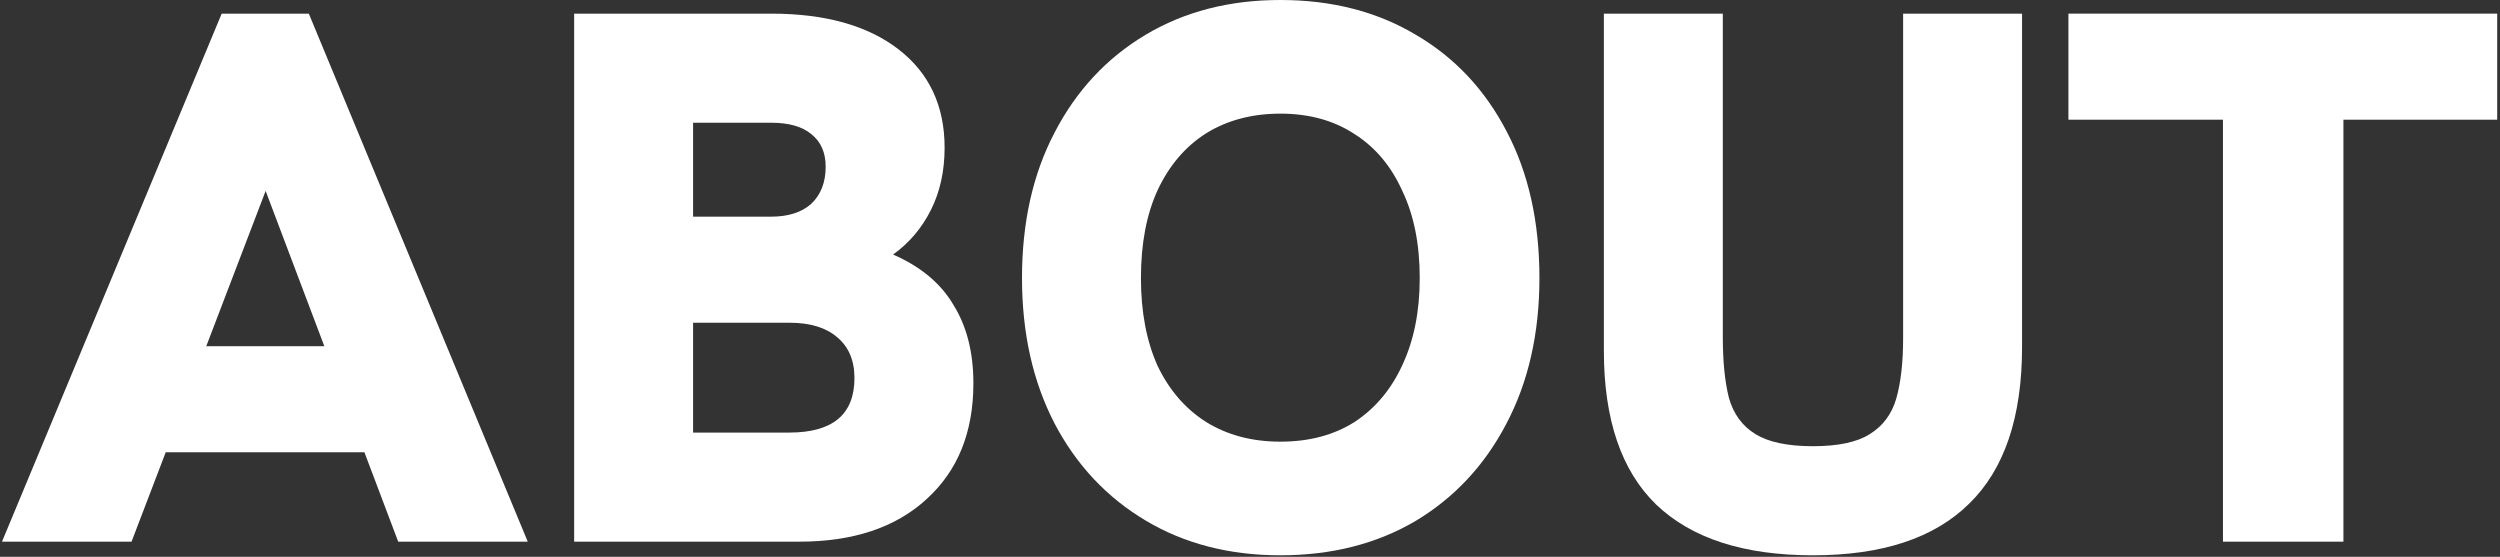
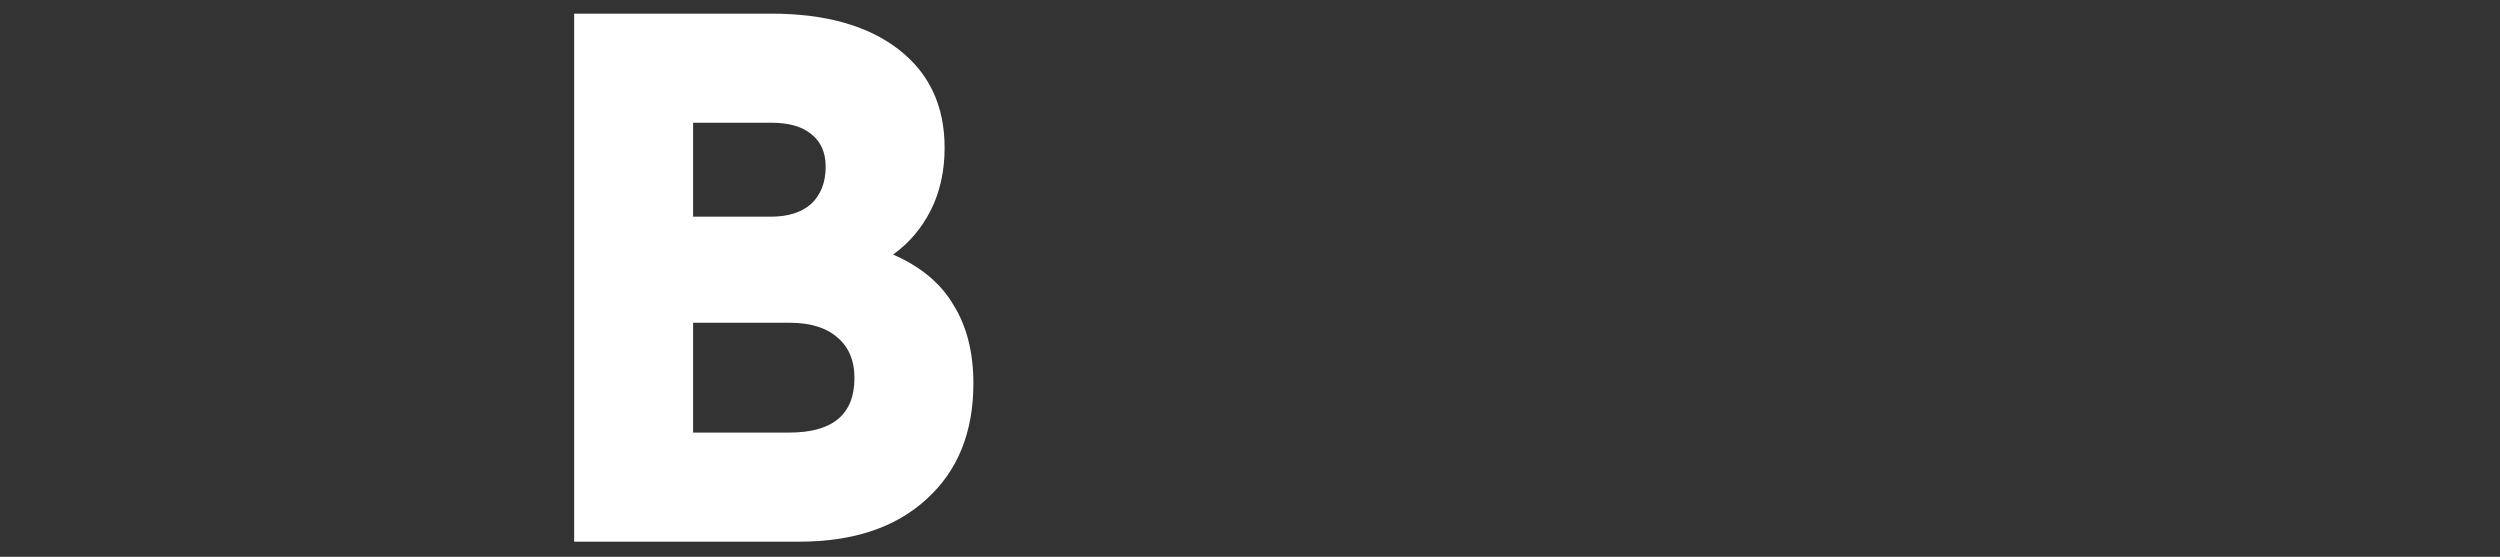
<svg xmlns="http://www.w3.org/2000/svg" width="660" height="147" viewBox="0 0 660 147" fill="none">
  <rect x="0" y="0" width="660" height="147" fill="#333333" stroke="none" />
-   <path d="M0.527 143L58.527 3.6H81.527L139.327 143H105.127L70.127 50.4L34.727 143H0.527ZM42.127 119.4L51.927 91.4H88.127L98.327 119.4H42.127Z" fill="white" />
  <path d="M151.576 143V3.6H203.576C217.842 3.6 229.042 6.733 237.176 13C245.309 19.267 249.376 27.933 249.376 39C249.376 45.133 248.176 50.6 245.776 55.4C243.376 60.2 240.042 64.133 235.776 67.2C243.109 70.4 248.442 74.867 251.776 80.6C255.242 86.2 256.976 93.067 256.976 101.2C256.976 114.133 252.842 124.333 244.576 131.8C236.442 139.267 225.242 143 210.976 143H151.576ZM182.976 114.2H208.376C219.842 114.2 225.576 109.4 225.576 99.8C225.576 95.133 224.042 91.533 220.976 89C218.042 86.467 213.842 85.2 208.376 85.2H182.976V114.2ZM182.976 57.2H203.576C208.109 57.2 211.642 56.067 214.176 53.8C216.709 51.4 217.976 48.133 217.976 44C217.976 40.267 216.709 37.4 214.176 35.4C211.776 33.4 208.242 32.4 203.576 32.4H182.976V57.2Z" fill="white" />
-   <path d="M338.009 146.6C324.542 146.6 312.675 143.533 302.409 137.4C292.142 131.267 284.142 122.733 278.409 111.8C272.675 100.733 269.809 87.933 269.809 73.4C269.809 58.733 272.675 45.933 278.409 35C284.142 23.933 292.142 15.333 302.409 9.2C312.675 3.067 324.542 0 338.009 0C351.609 0 363.542 3.067 373.809 9.2C384.075 15.2 392.075 23.733 397.809 34.8C403.542 45.733 406.409 58.6 406.409 73.4C406.409 88.067 403.475 100.933 397.609 112C391.875 122.933 383.875 131.467 373.609 137.6C363.342 143.6 351.475 146.6 338.009 146.6ZM338.009 116.6C345.609 116.6 352.142 114.867 357.609 111.4C363.075 107.8 367.275 102.8 370.209 96.4C373.275 89.867 374.809 82.2 374.809 73.4C374.809 64.467 373.275 56.8 370.209 50.4C367.275 43.867 363.075 38.867 357.609 35.4C352.142 31.8 345.609 30 338.009 30C330.542 30 324.009 31.733 318.409 35.2C312.942 38.667 308.675 43.667 305.609 50.2C302.675 56.6 301.209 64.333 301.209 73.4C301.209 82.333 302.675 90.067 305.609 96.6C308.675 103 312.942 107.933 318.409 111.4C324.009 114.867 330.542 116.6 338.009 116.6Z" fill="white" />
-   <path d="M478.623 146.6C460.356 146.6 446.556 142.133 437.223 133.2C428.023 124.267 423.423 110.733 423.423 92.6V3.6H454.823V89C454.823 95.4 455.356 100.733 456.423 105C457.623 109.267 459.956 112.467 463.423 114.6C466.889 116.733 471.956 117.8 478.623 117.8C485.289 117.8 490.289 116.733 493.623 114.6C497.089 112.467 499.423 109.333 500.623 105.2C501.823 100.933 502.423 95.667 502.423 89.4V3.6H533.823V91.6C533.823 110.133 529.156 123.933 519.823 133C510.623 142.067 496.889 146.6 478.623 146.6Z" fill="white" />
-   <path d="M586.863 143V31.6H546.063V3.6H659.263V31.6H618.663V143H586.863Z" fill="white" />
</svg>